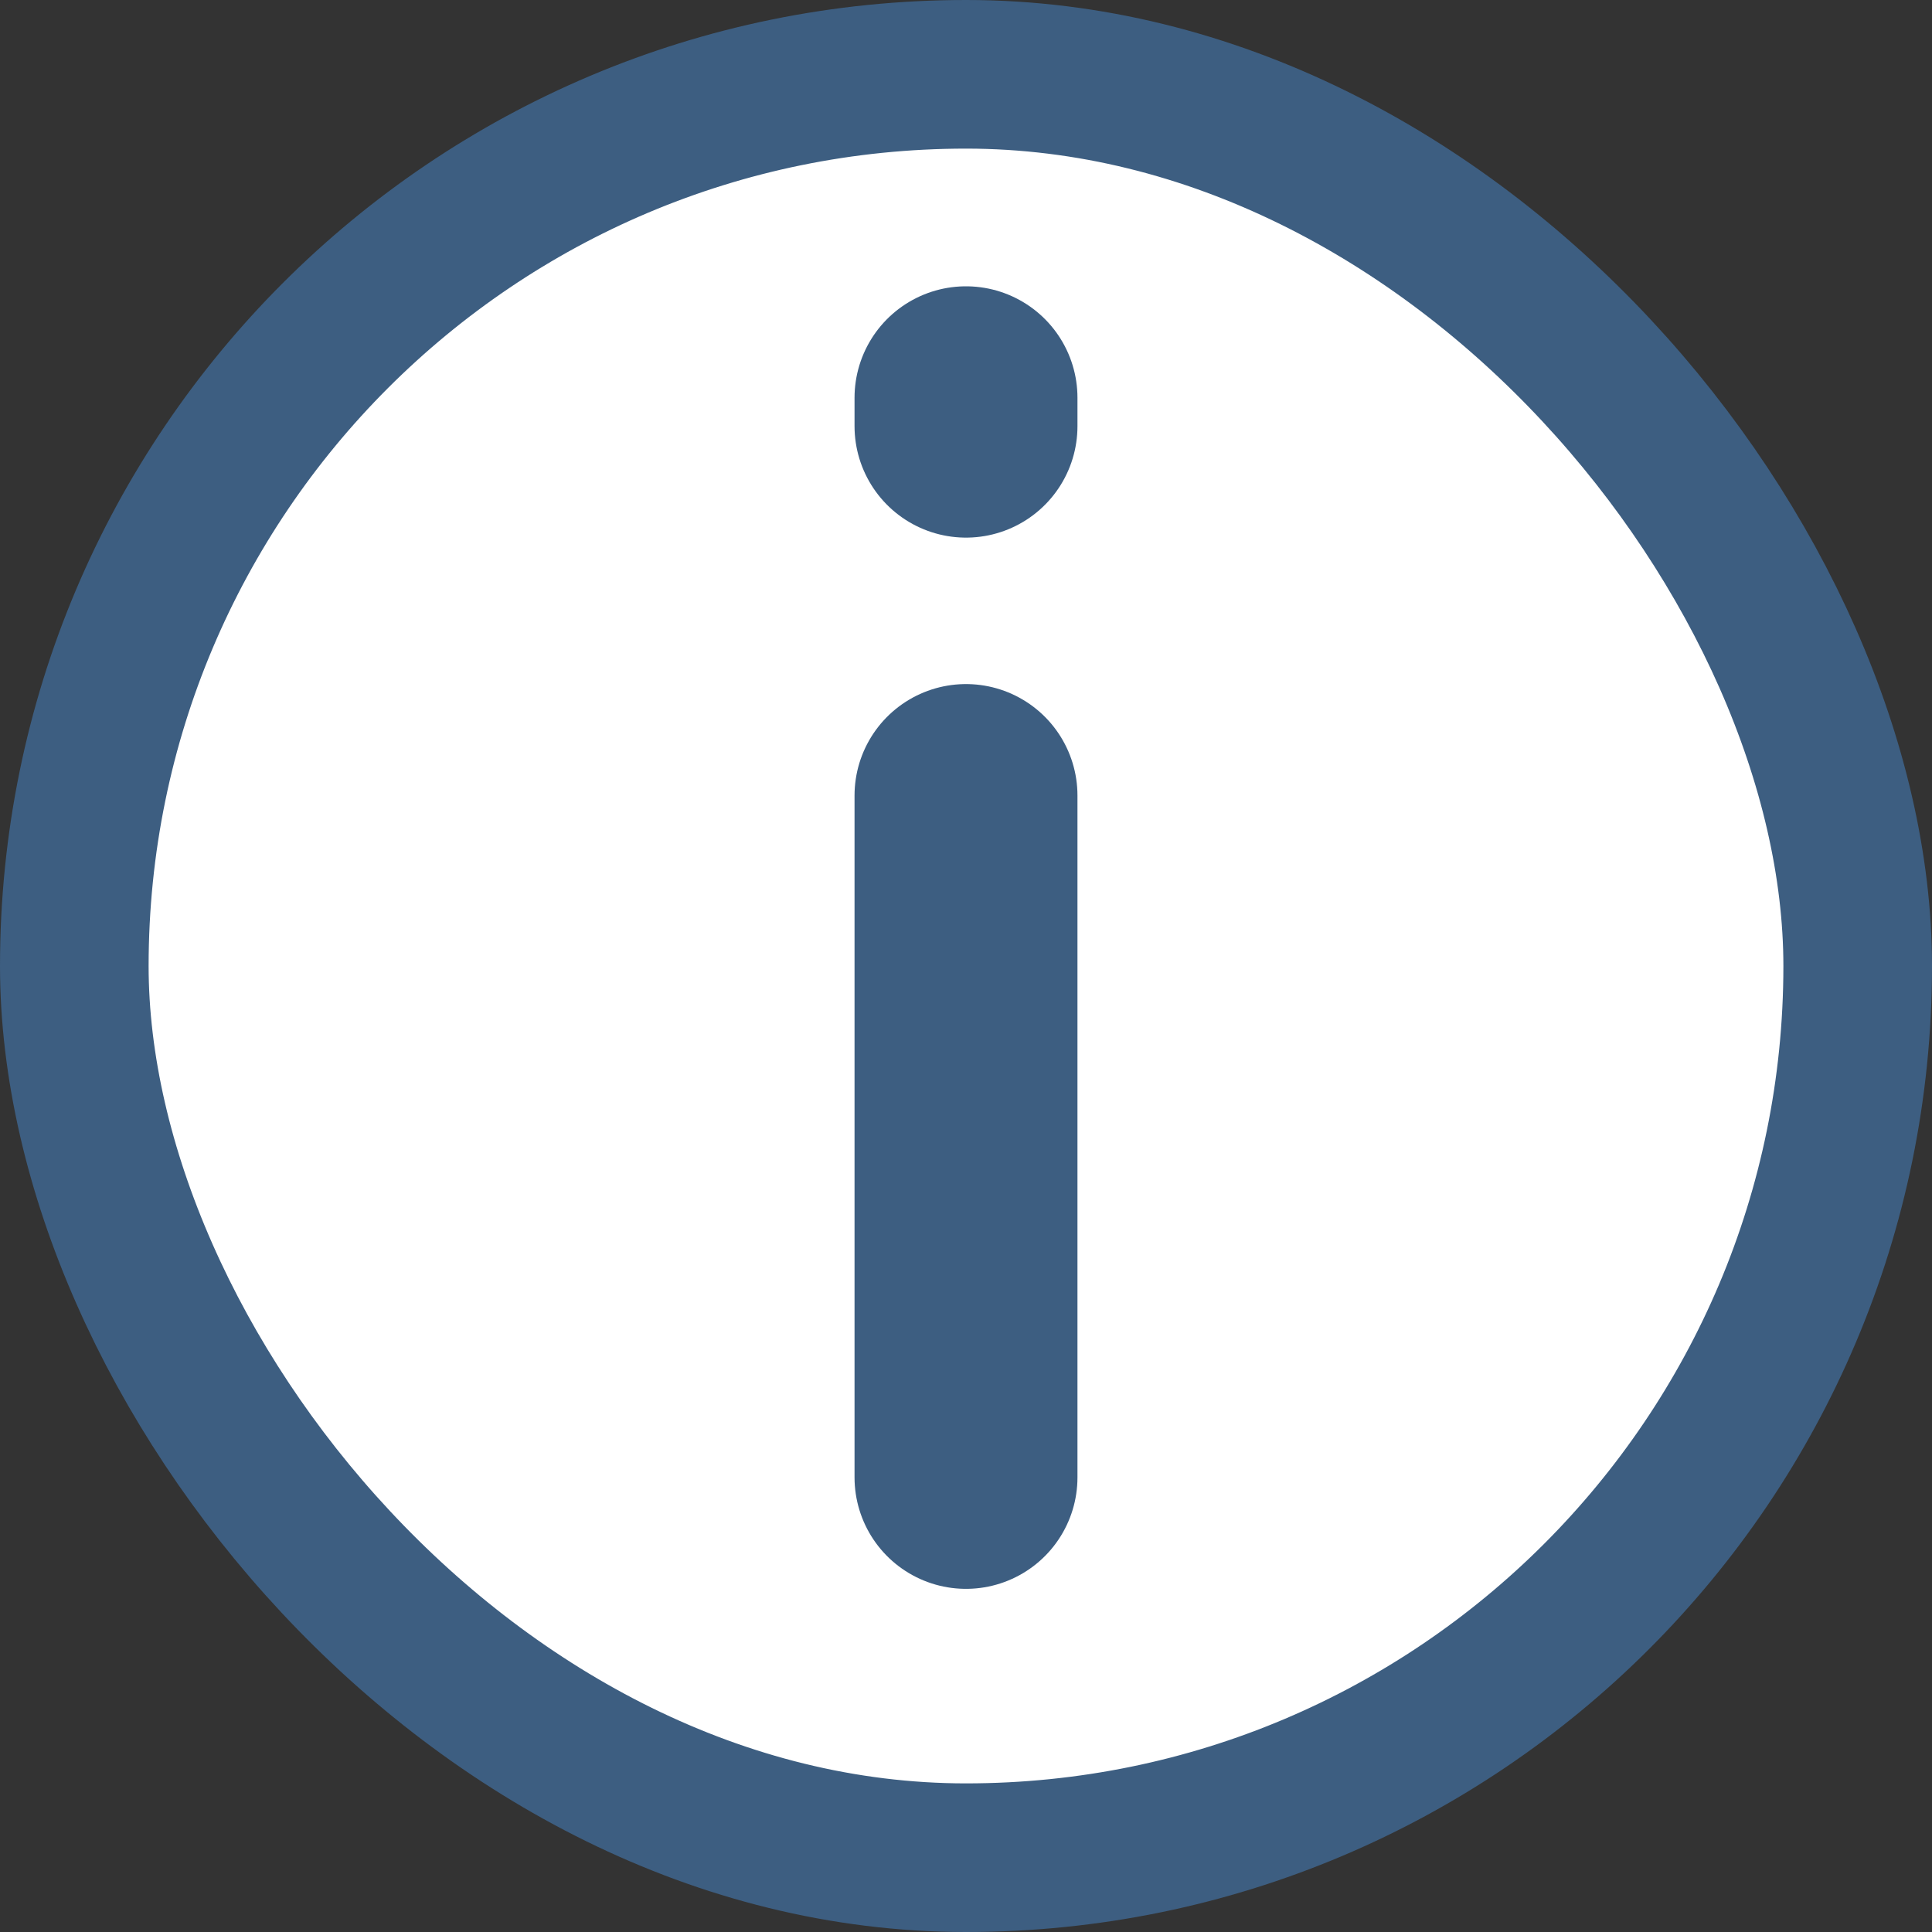
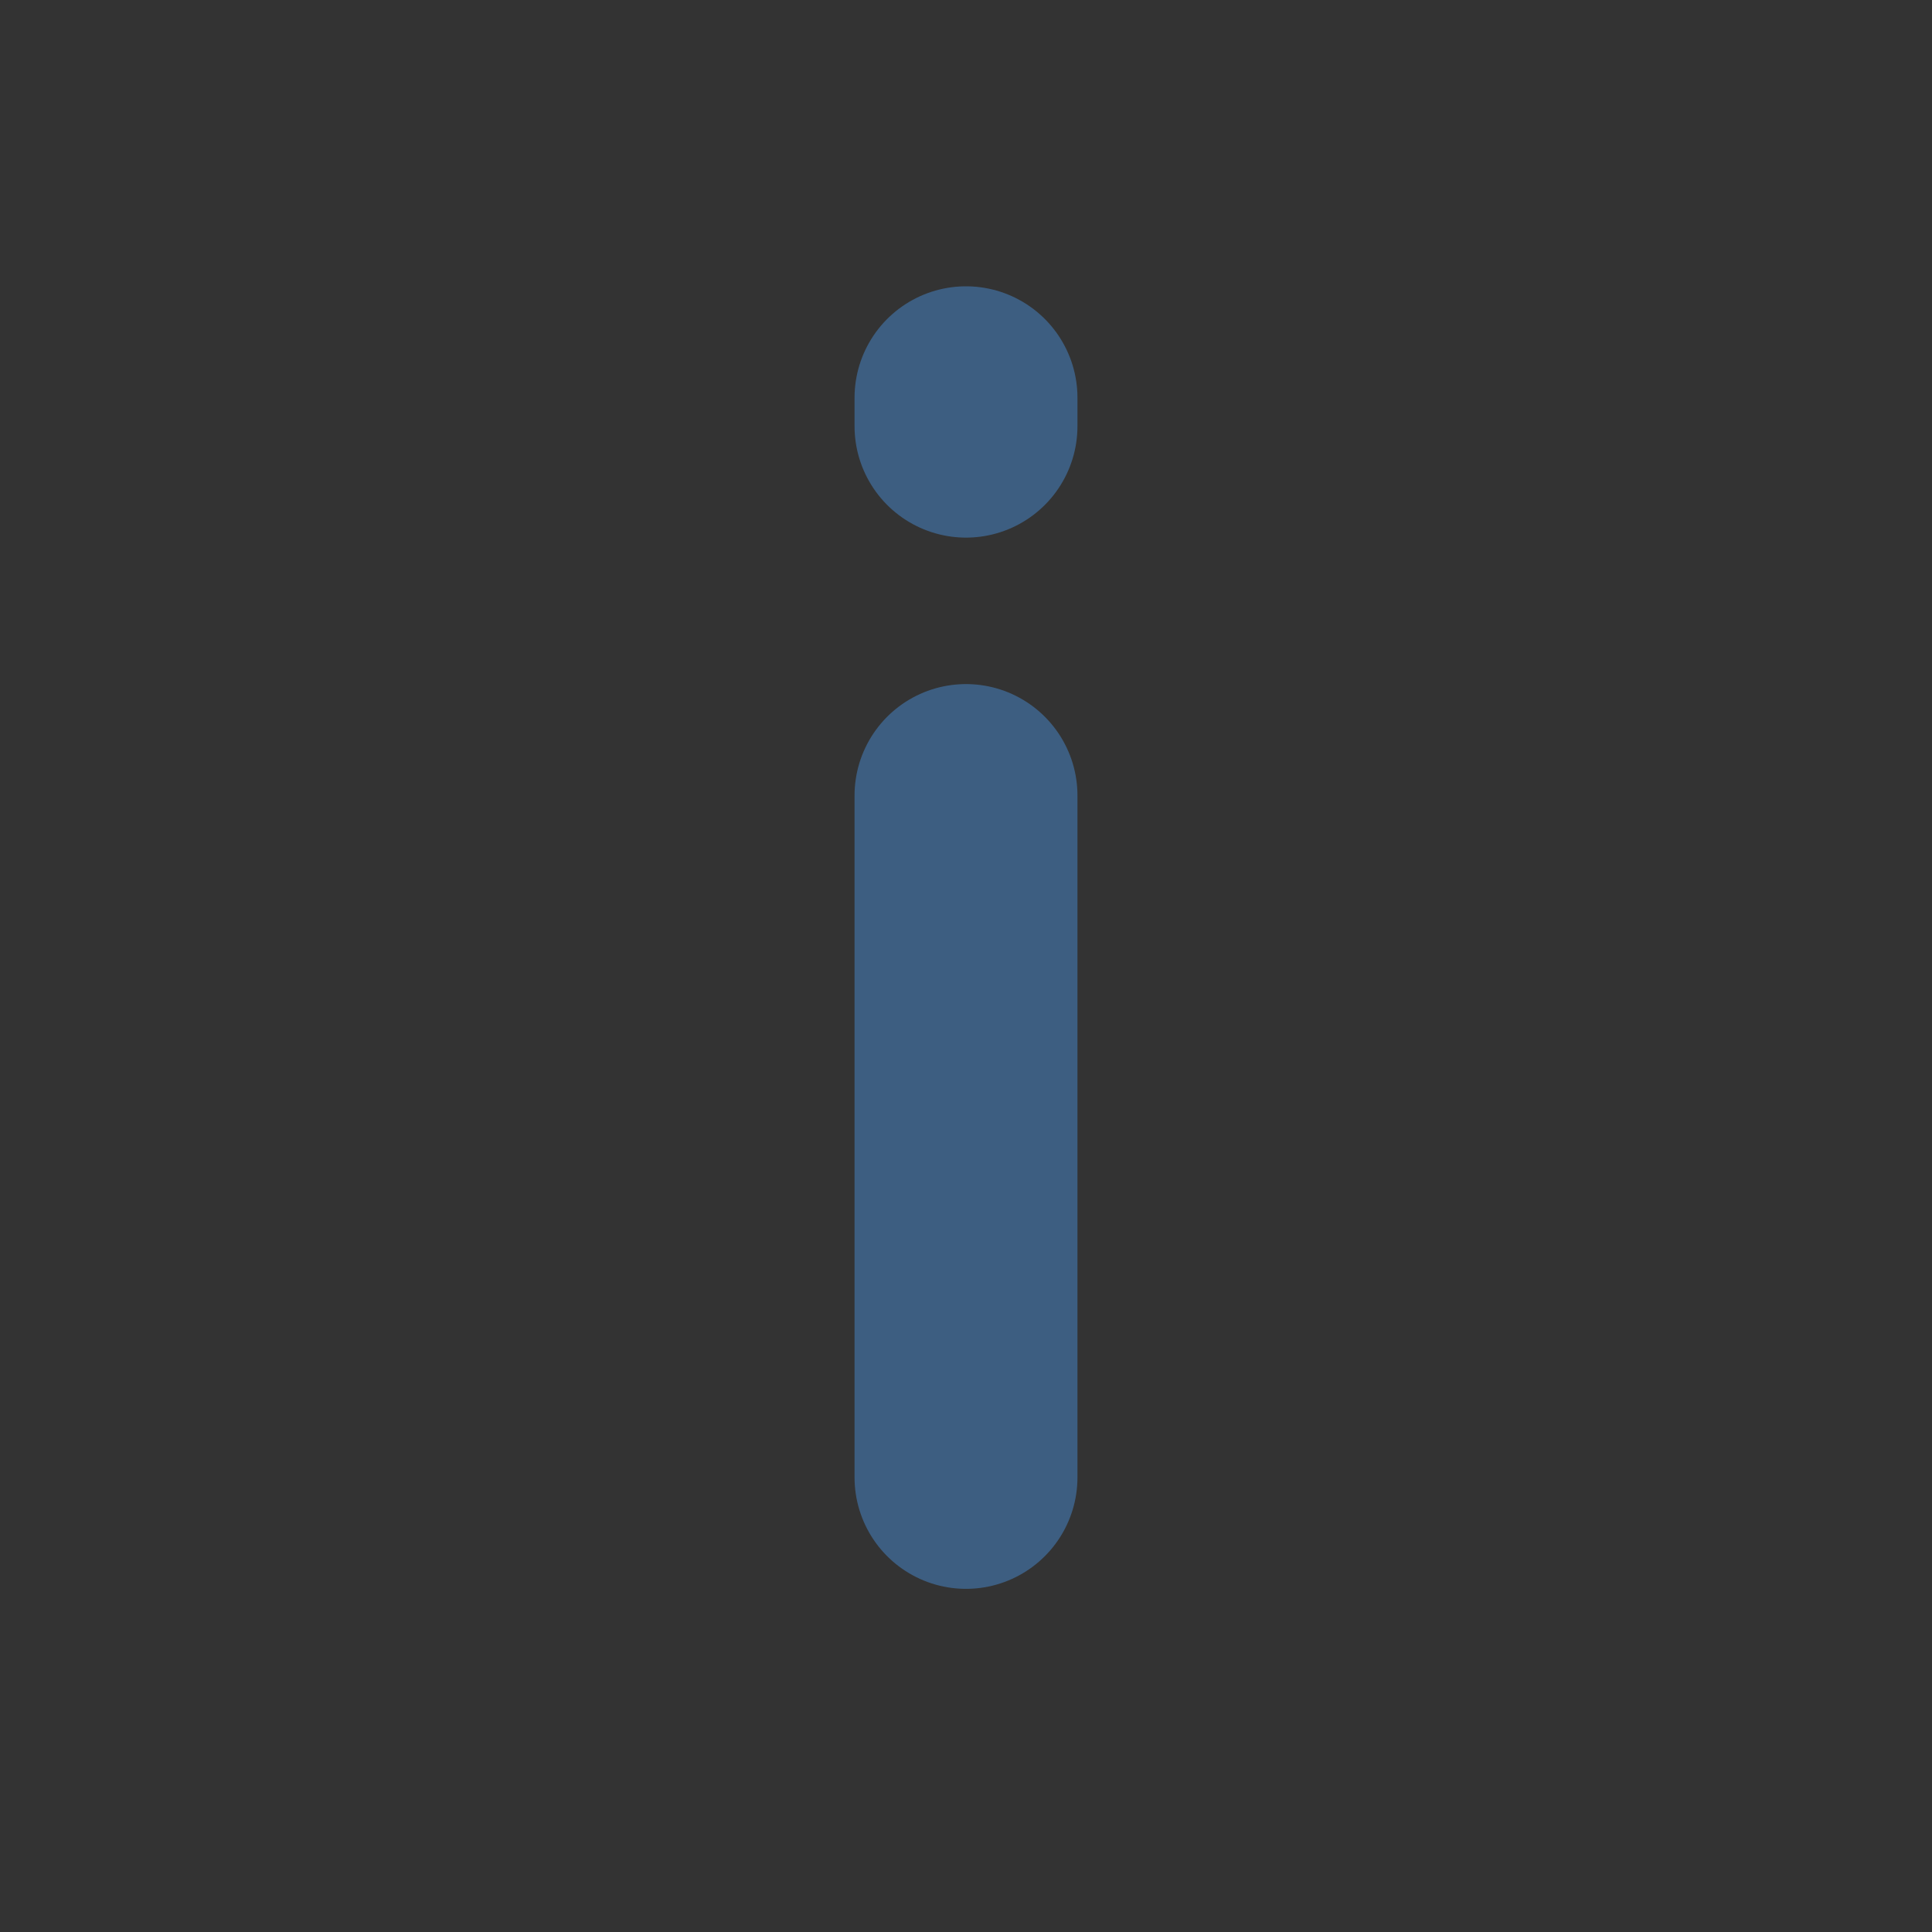
<svg xmlns="http://www.w3.org/2000/svg" width="26" height="26" viewBox="0 0 26 26" fill="none">
  <rect x="0" y="0" width="26" height="26" fill="#333333" stroke="none" />
-   <rect x="1" y="1" width="24" height="24" rx="12" fill="white" stroke="#3D5E81" stroke-width="2" />
  <path d="M13 10.706V19.882" stroke="#3D5E81" stroke-width="3" stroke-linecap="round" />
  <path d="M13 5.353V5.735" stroke="#3D5E81" stroke-width="3" stroke-linecap="round" />
</svg>